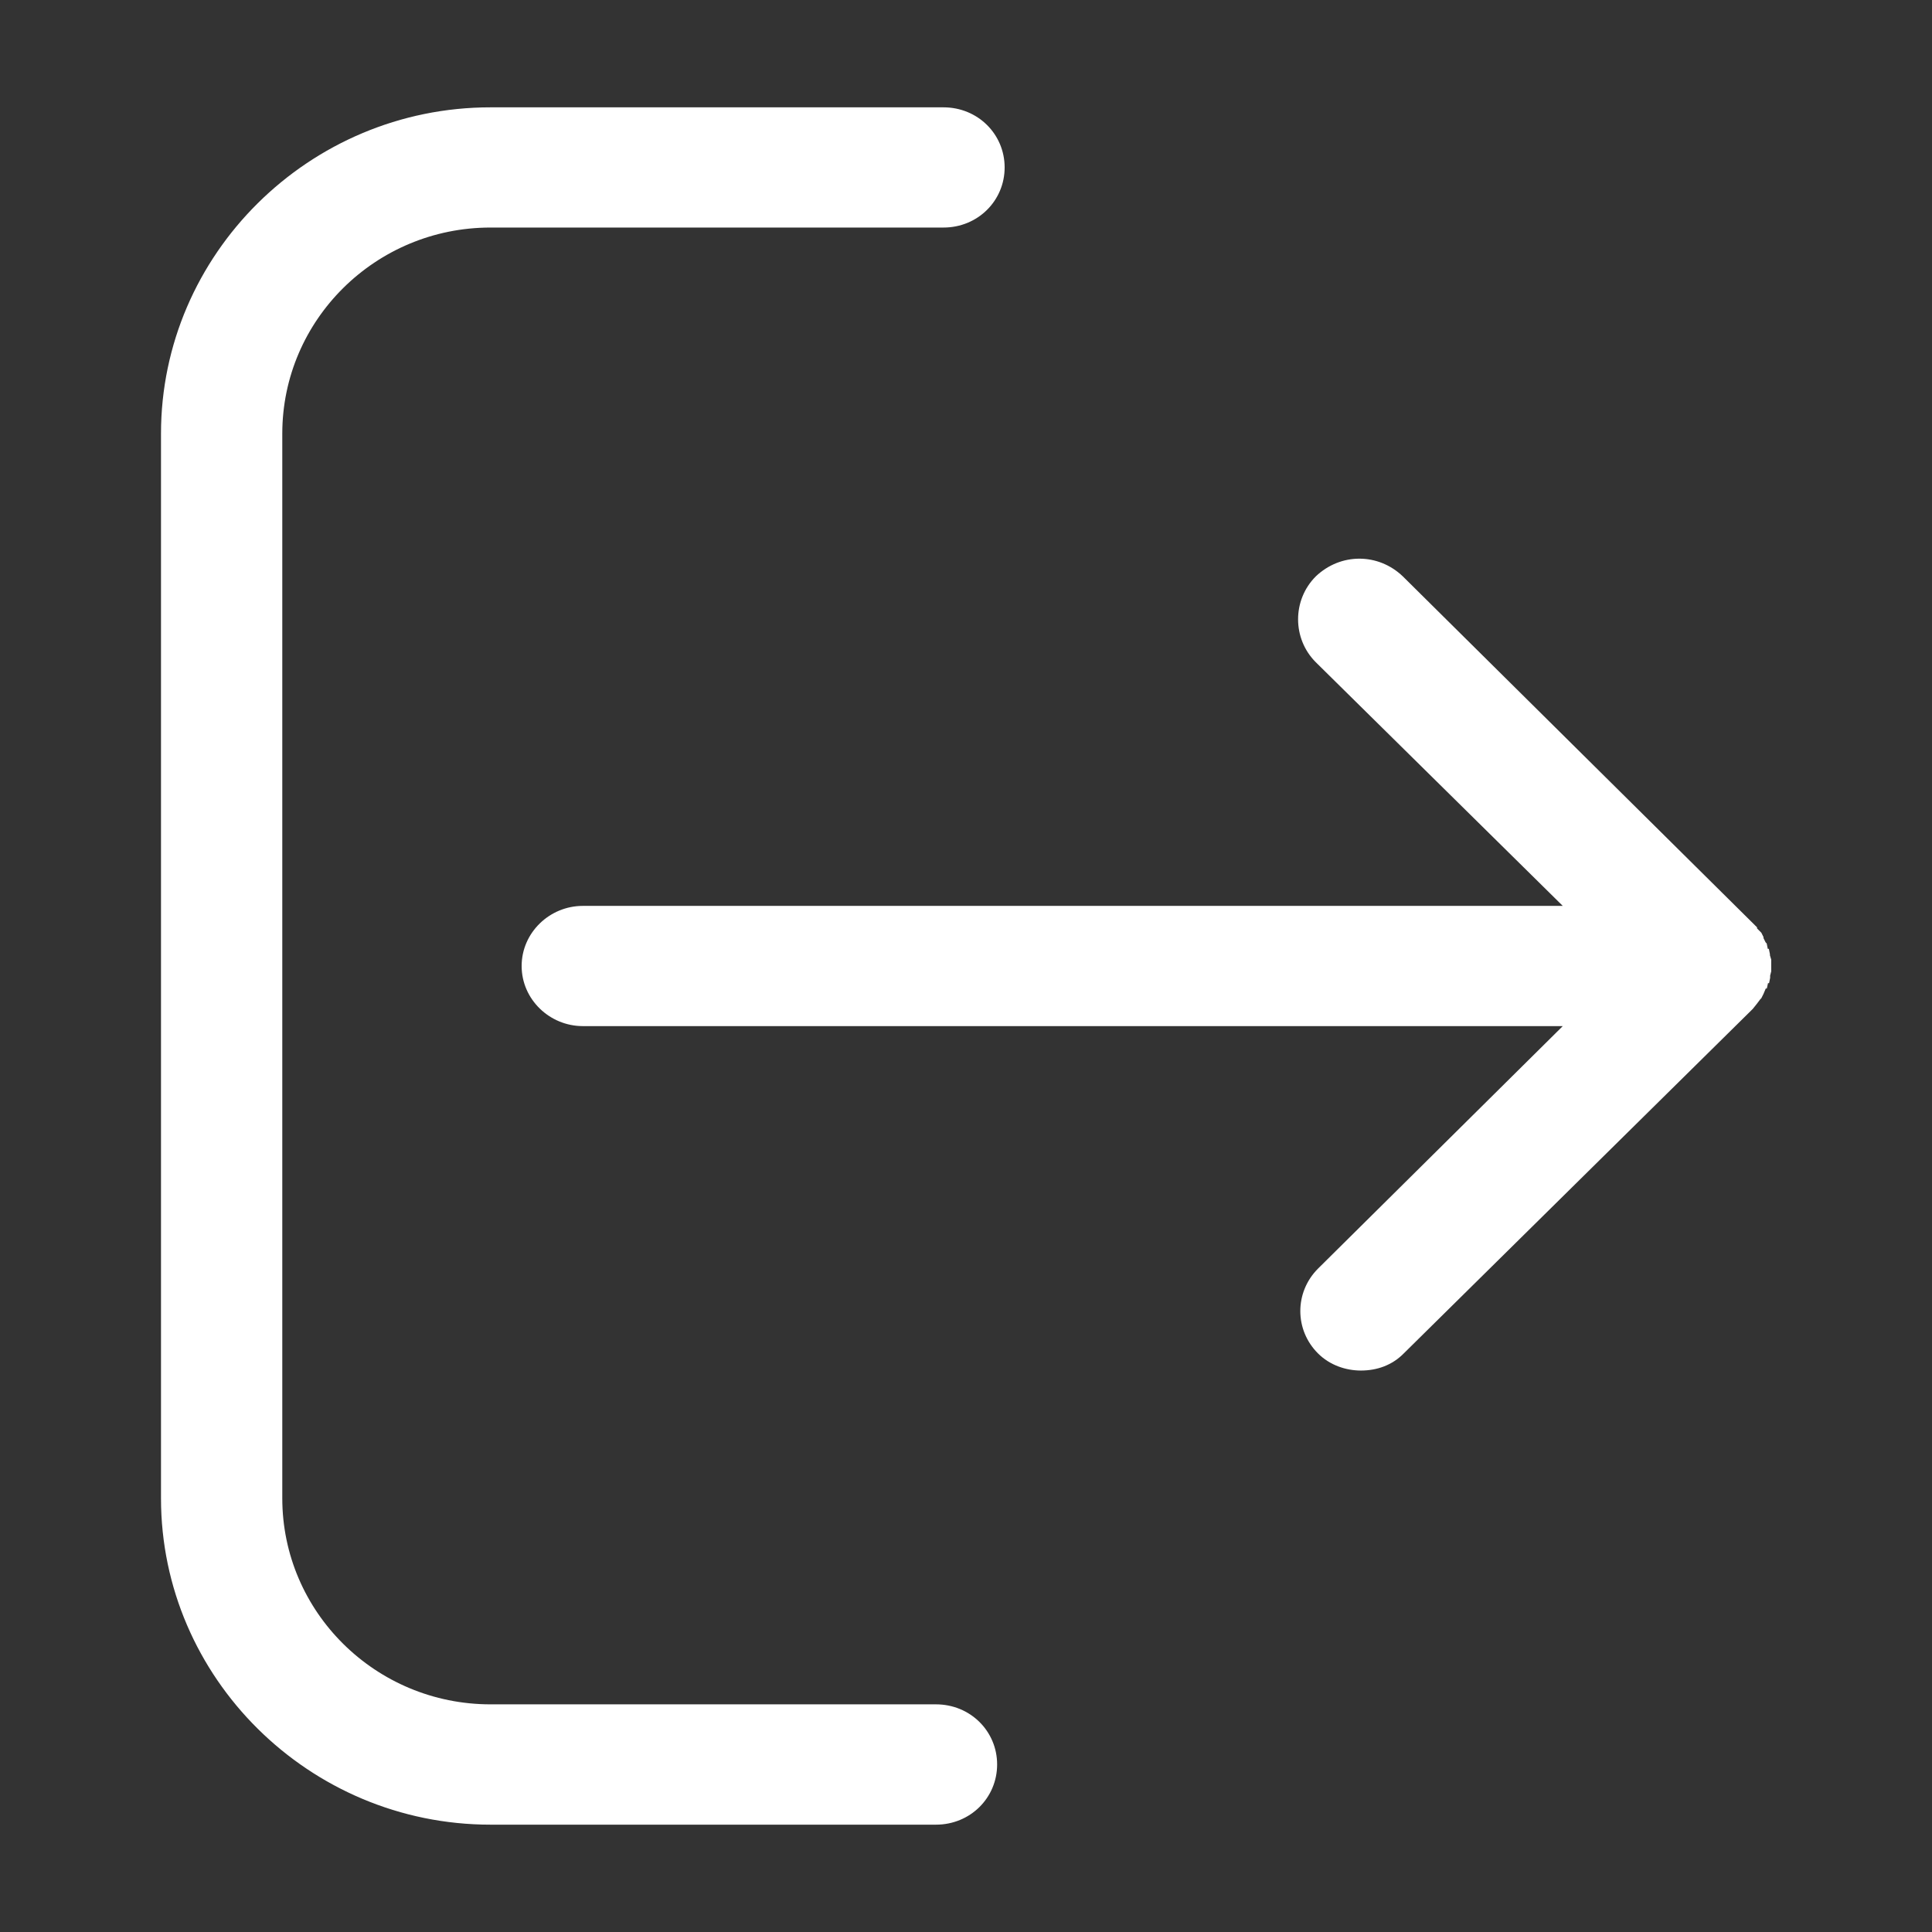
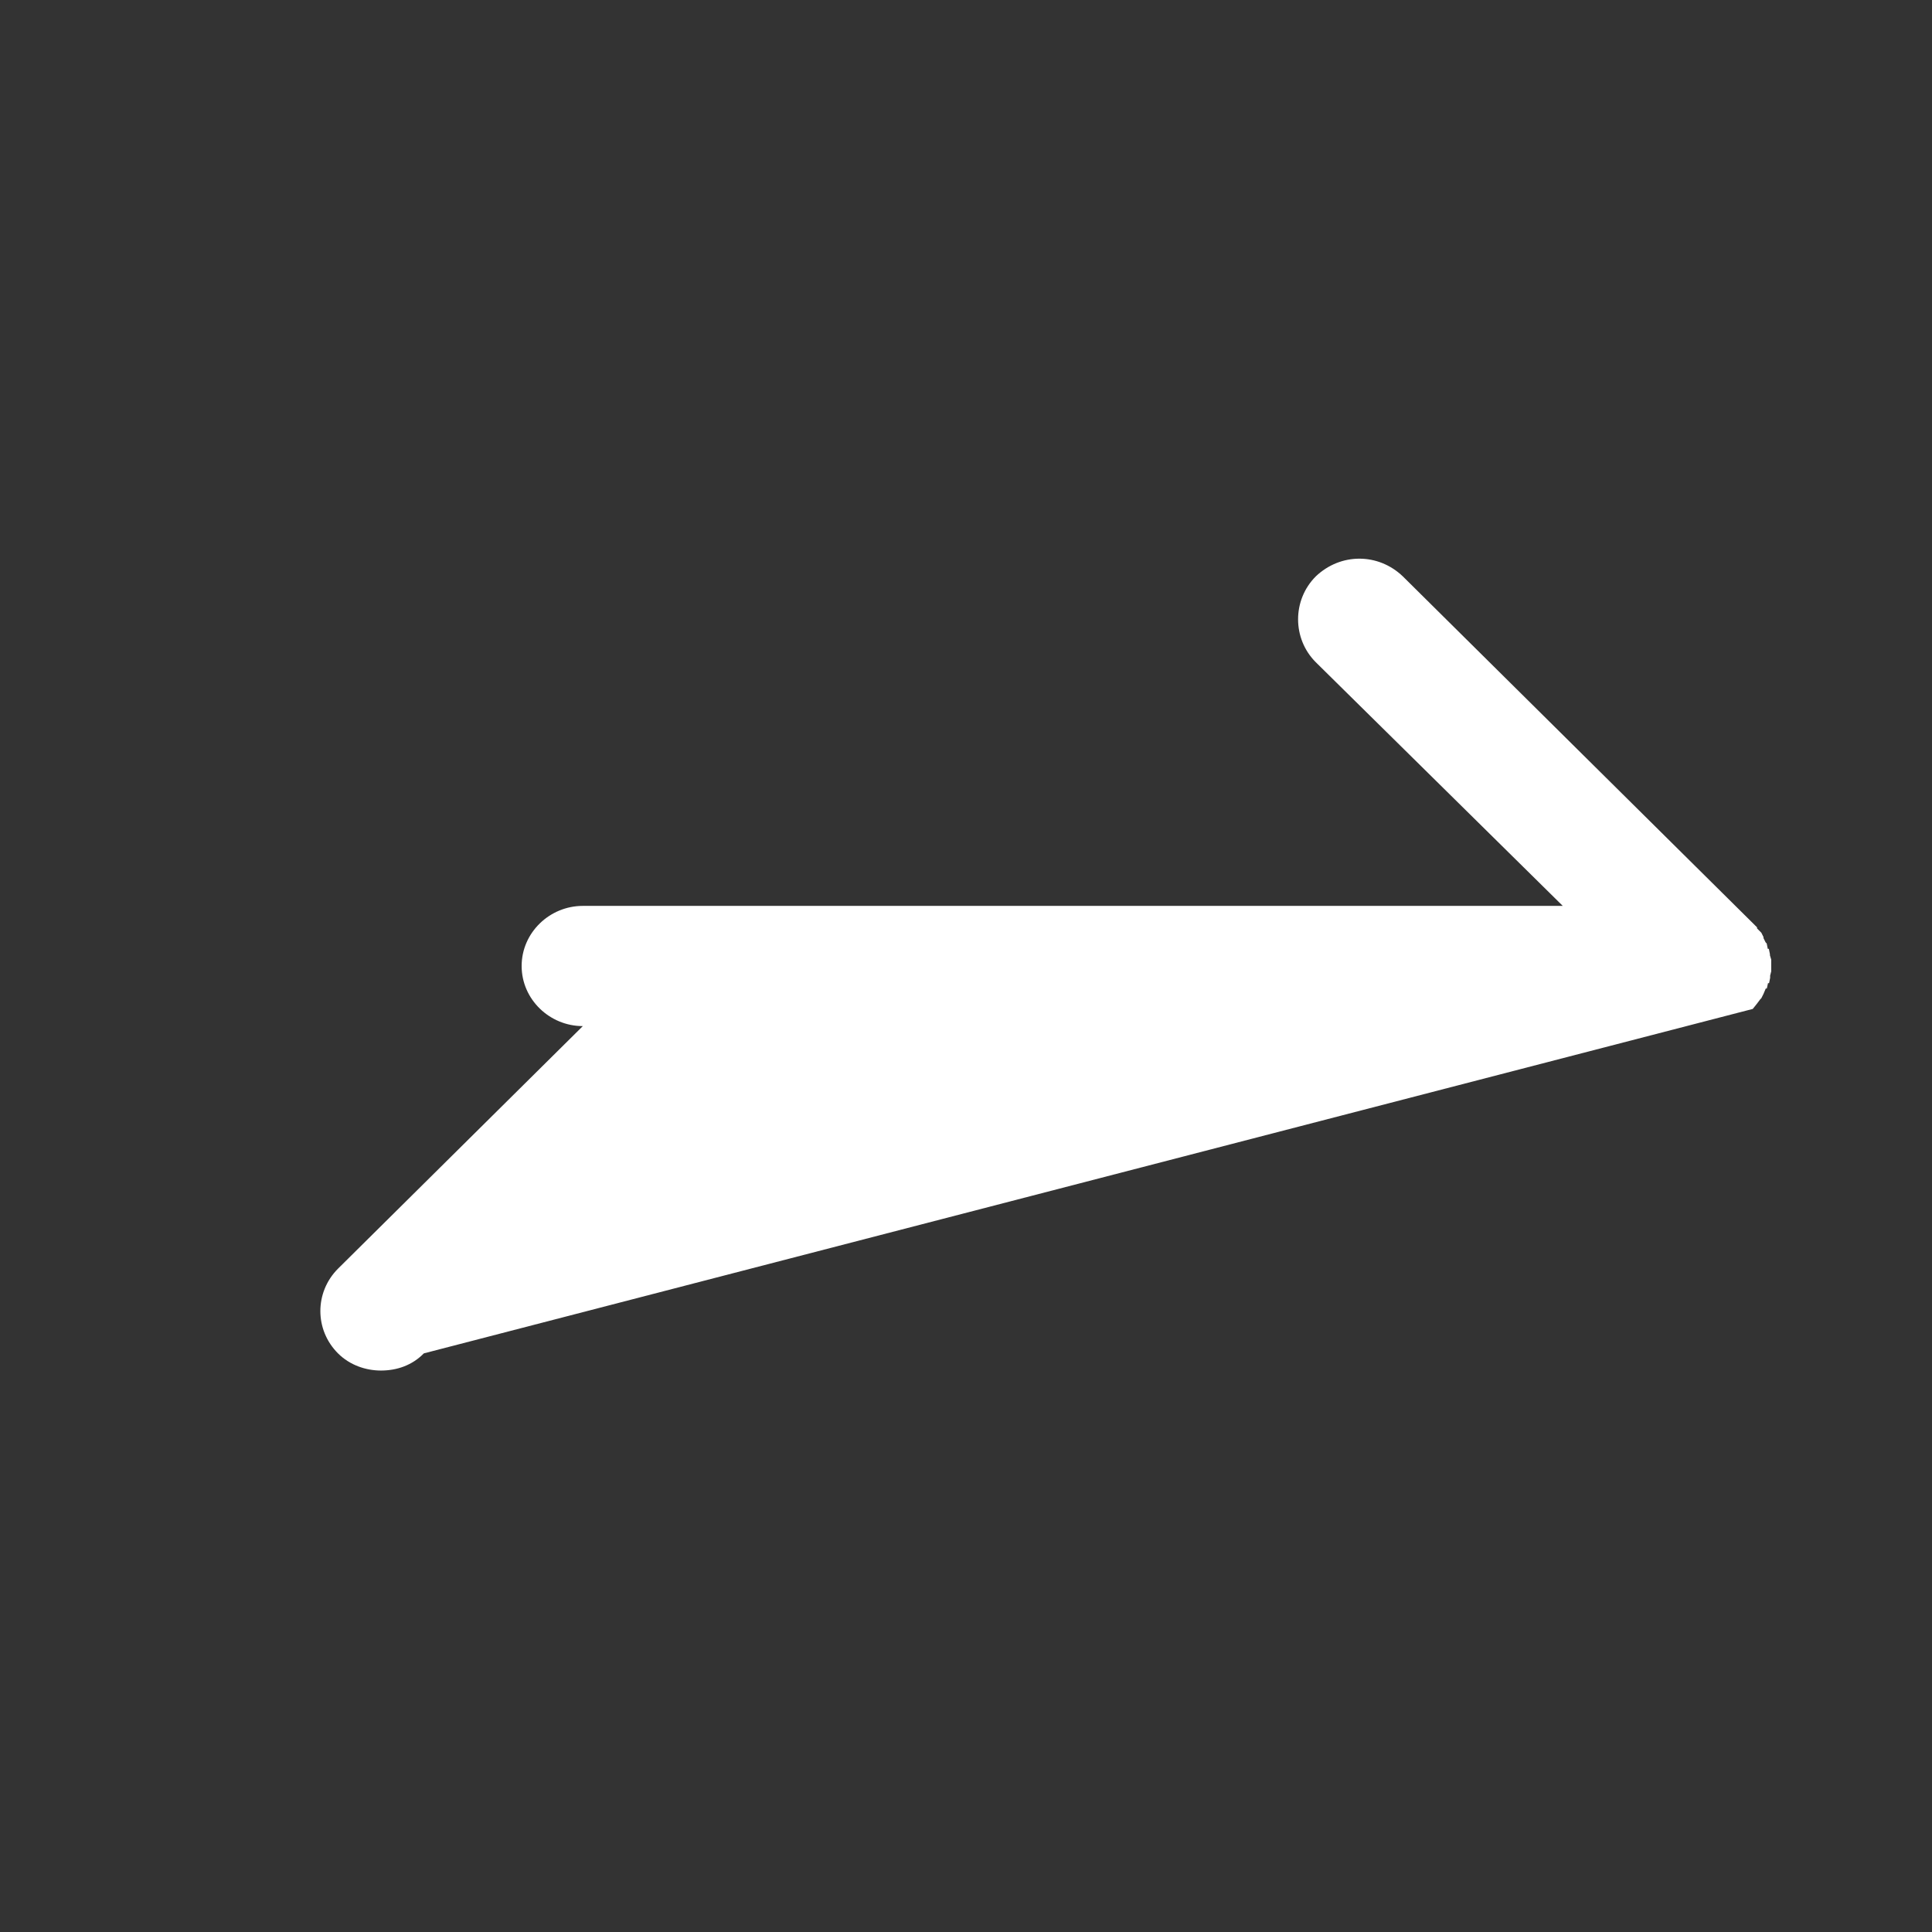
<svg xmlns="http://www.w3.org/2000/svg" version="1.1" id="Layer_1" x="0px" y="0px" width="18px" height="18px" viewBox="0 0 18 18" enable-background="new 0 0 18 18" xml:space="preserve">
  <rect x="0" y="0" width="18" height="18" fill="#333333" stroke="none" />
  <g>
-     <path fill-rule="evenodd" clip-rule="evenodd" fill="#FFFFFF" d="M16.37,9.35L16.37,9.35l0.03-0.04l0.01-0.01l0.02-0.04l0,0   l0.021-0.05h0.01l0.011-0.05h0.01l0.01-0.05V9.09l0.01-0.04V9V8.94L16.49,8.9V8.89l-0.01-0.05h-0.01L16.46,8.79l-0.01-0.01   L16.43,8.74V8.73l-0.02-0.04L16.4,8.68l-0.03-0.03V8.64L16.33,8.6l-3.26-3.23c-0.23-0.22-0.58-0.22-0.811,0   c-0.22,0.22-0.22,0.58,0,0.8l2.301,2.27H5.43C5.12,8.44,4.86,8.69,4.86,9s0.26,0.56,0.57,0.56h9.13l-2.281,2.26   c-0.219,0.22-0.219,0.57,0,0.789c0.111,0.111,0.261,0.16,0.4,0.16c0.15,0,0.291-0.049,0.4-0.16L16.33,9.4L16.37,9.35z" />
-     <path fill-rule="evenodd" clip-rule="evenodd" fill="#FFFFFF" d="M4.57,2.12h4.22c0.32,0,0.57-0.25,0.57-0.56S9.11,1,8.79,1H4.57   C2.88,1,1.5,2.37,1.5,4.04v9.92C1.5,15.63,2.88,17,4.57,17h4.15c0.32,0,0.57-0.25,0.57-0.561c0-0.31-0.25-0.56-0.57-0.56H4.57   c-1.07,0-1.94-0.86-1.94-1.92V4.04C2.63,2.98,3.5,2.12,4.57,2.12z" />
+     <path fill-rule="evenodd" clip-rule="evenodd" fill="#FFFFFF" d="M16.37,9.35L16.37,9.35l0.03-0.04l0.01-0.01l0.02-0.04l0,0   l0.021-0.05h0.01l0.011-0.05h0.01l0.01-0.05V9.09l0.01-0.04V9V8.94L16.49,8.9V8.89l-0.01-0.05h-0.01L16.46,8.79l-0.01-0.01   L16.43,8.74V8.73l-0.02-0.04L16.4,8.68l-0.03-0.03V8.64L16.33,8.6l-3.26-3.23c-0.23-0.22-0.58-0.22-0.811,0   c-0.22,0.22-0.22,0.58,0,0.8l2.301,2.27H5.43C5.12,8.44,4.86,8.69,4.86,9s0.26,0.56,0.57,0.56l-2.281,2.26   c-0.219,0.22-0.219,0.57,0,0.789c0.111,0.111,0.261,0.16,0.4,0.16c0.15,0,0.291-0.049,0.4-0.16L16.33,9.4L16.37,9.35z" />
  </g>
</svg>